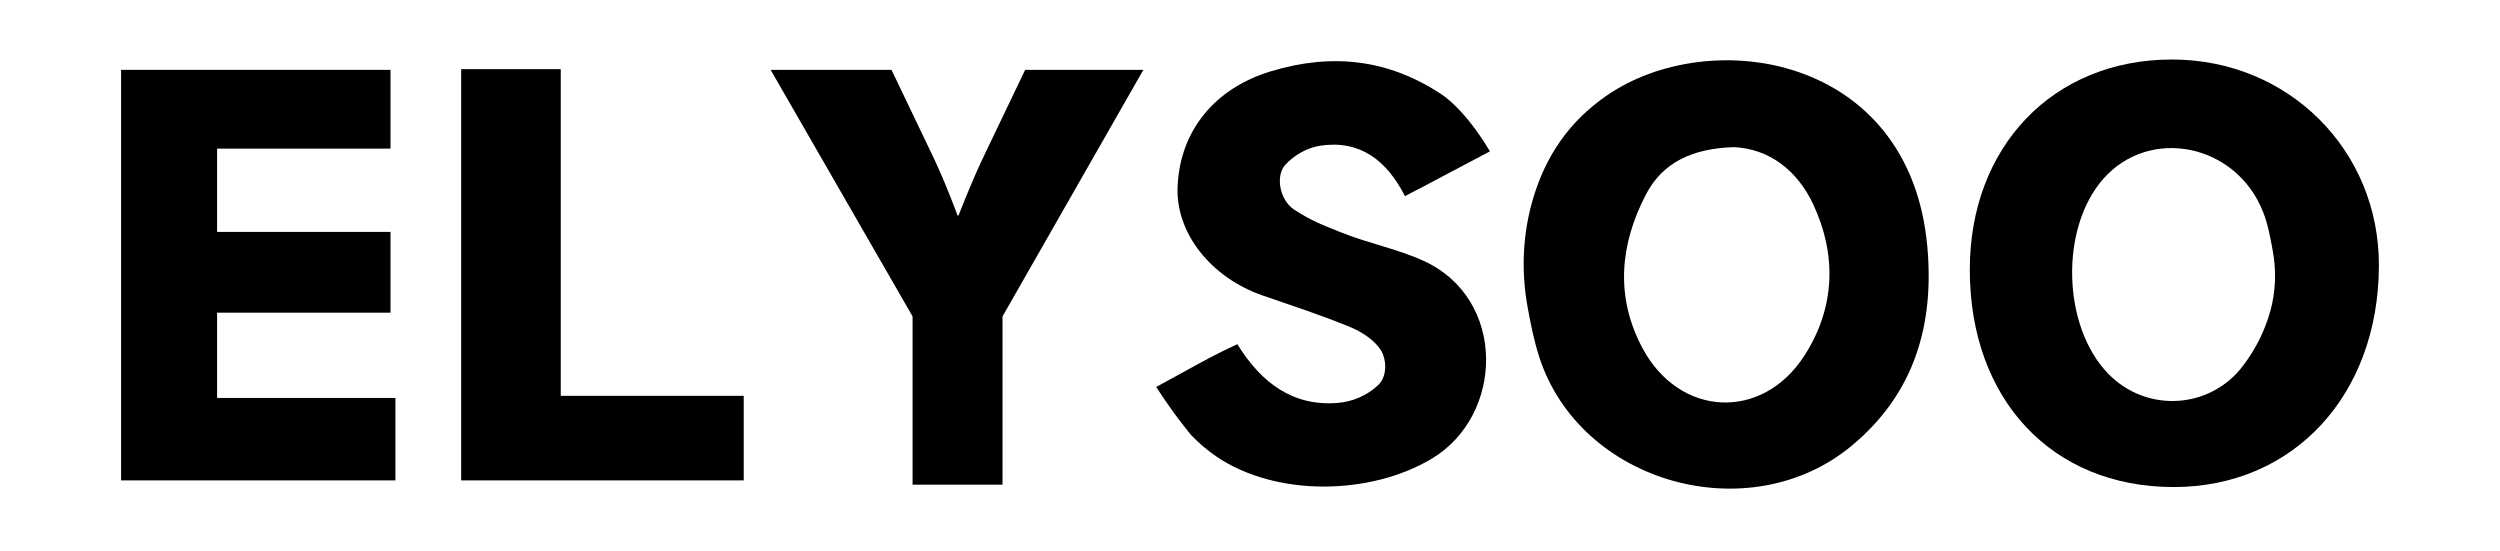
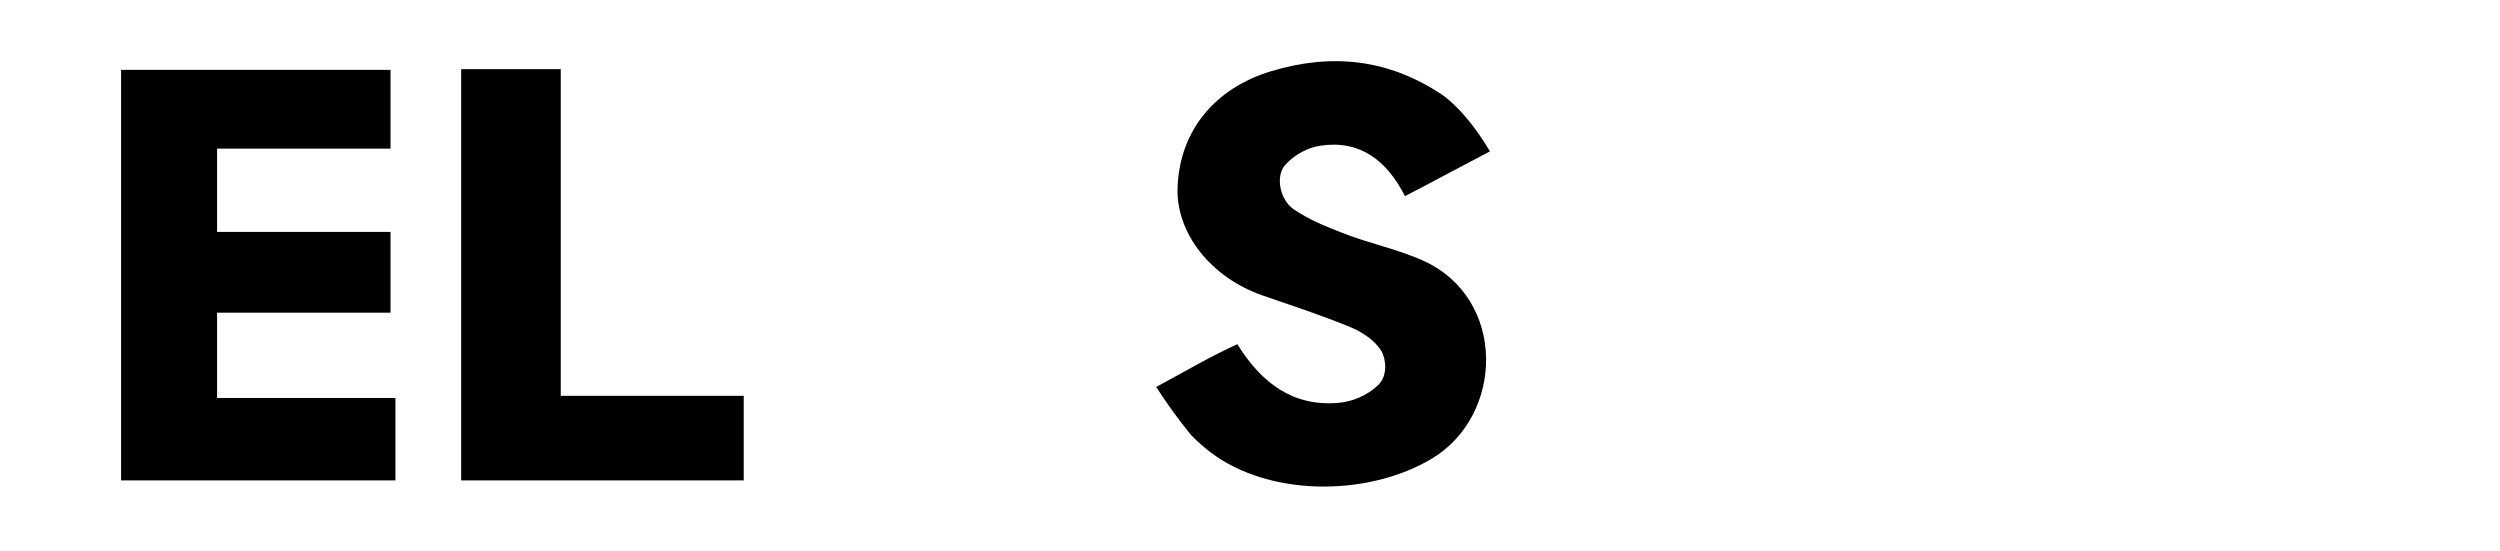
<svg xmlns="http://www.w3.org/2000/svg" width="640" height="141" viewBox="0 0 640 141" fill="none">
-   <path d="M556.332 124.683C525.288 124.624 504.331 102.278 504.268 69.167C504.207 37.531 525.626 15.218 556.041 15.234C585.829 15.25 609.081 38.417 609 67.999C608.909 101.23 587.063 124.742 556.332 124.683ZM581.192 79.677C582.591 74.664 582.766 69.389 581.838 64.268C581.213 60.82 580.588 57.372 579.318 54.178C572.391 36.746 550.312 32.342 538.454 45.773C527.29 58.419 527.93 83.582 539.724 95.693C549.534 105.765 565.833 104.787 574.263 93.573C577.498 89.27 579.802 84.656 581.192 79.677Z" fill="black" />
-   <path d="M391.064 78.605C389.344 69.16 389.816 59.422 392.646 50.248C395.781 40.091 401.464 31.281 411.262 24.5C437.695 6.207 488.906 13.924 493.386 63.039C495.21 83.044 490.173 100.701 474.062 114.087C447.811 135.899 404.479 123.716 394.037 91.366C392.699 87.223 391.85 82.924 391.064 78.605ZM443.831 37.666C433.427 38.016 425.717 41.431 421.374 49.764C414.699 62.572 413.463 75.931 420.432 89.044C429.875 106.812 451.129 107.899 461.981 90.962C469.797 78.763 470.26 65.287 464.175 52.291C460.127 43.645 452.92 38.063 443.831 37.666Z" fill="black" />
  <path d="M381.421 38.751L370.565 44.479C367.106 46.373 363.584 48.154 359.664 50.211C355.011 41.024 348.106 35.764 337.992 37.3C334.616 37.813 331.354 39.662 329.012 42.221C326.492 44.975 327.544 51.21 331.332 53.679C335.715 56.537 338.593 57.6 343.443 59.542C350.297 62.285 357.712 63.721 364.408 66.763C385.777 76.473 385.105 106.39 366.447 117.474C350.692 126.834 326.696 127.192 311.496 116.935C309.146 115.35 306.936 113.465 304.973 111.421C304.973 111.421 300.732 106.445 295.988 99.061L307.155 92.949C309.96 91.399 313.384 89.681 316.755 88.103C322.966 98.151 331.103 104.078 342.479 103.143C346.273 102.83 349.937 101.281 352.771 98.615C355.349 96.19 354.823 91.818 353.602 89.812C351.987 87.159 348.751 85.013 345.745 83.766C338.372 80.71 330.746 78.254 323.197 75.629C309.964 71.027 301.013 59.662 301.459 47.934C302.015 33.309 311.125 22.543 325.409 18.233C341.019 13.522 355.457 15.153 369.032 24.155C369.032 24.155 374.861 27.689 381.421 38.751Z" fill="black" />
-   <path d="M233.617 80.997L197.279 17.884H228.223L238.583 39.511C242.127 46.856 245.126 55.153 245.126 55.153H245.399C245.399 55.153 248.534 46.856 252.078 39.511L262.438 17.884H292.7L256.646 80.997V124.083H233.617V80.997Z" fill="black" />
  <path d="M143.553 101.333V17.707H118.061V122.981H128.757H143.553H190.391V101.333H143.553Z" fill="black" />
  <path d="M55.574 101.878V80.044H99.971V59.37H55.574V38.047H99.971V17.884H55.574H31V38.047V59.37V80.044V101.878V122.981H55.574H101.233V101.878H55.574Z" fill="black" />
</svg>